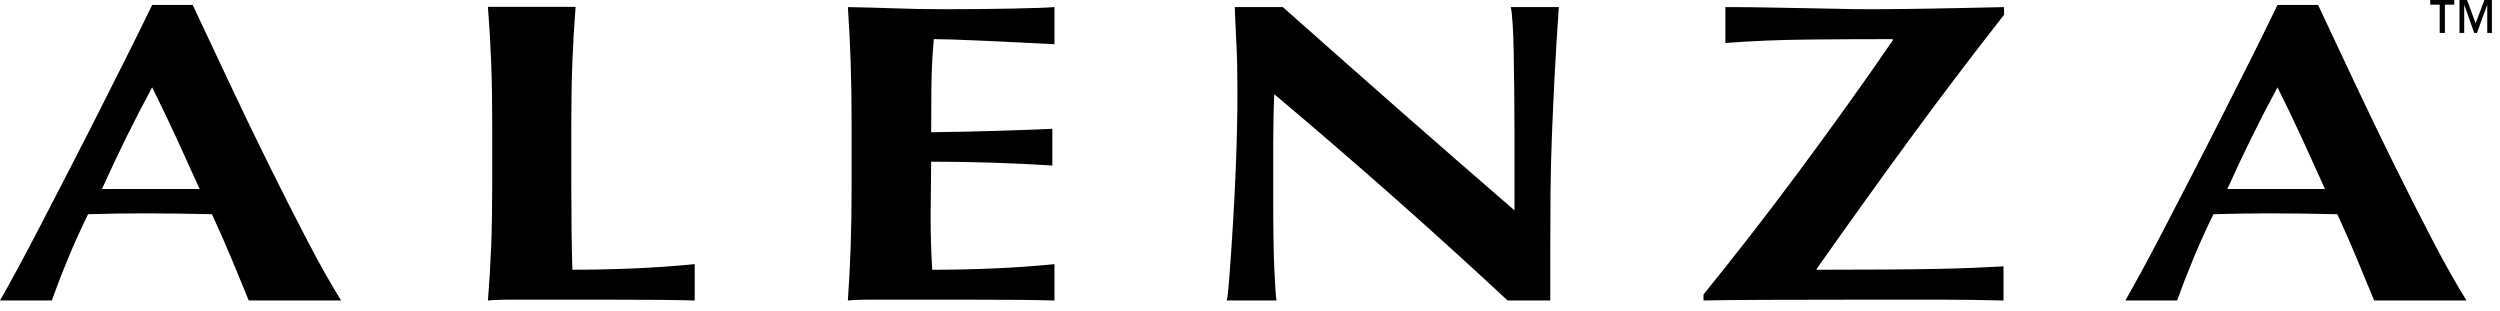
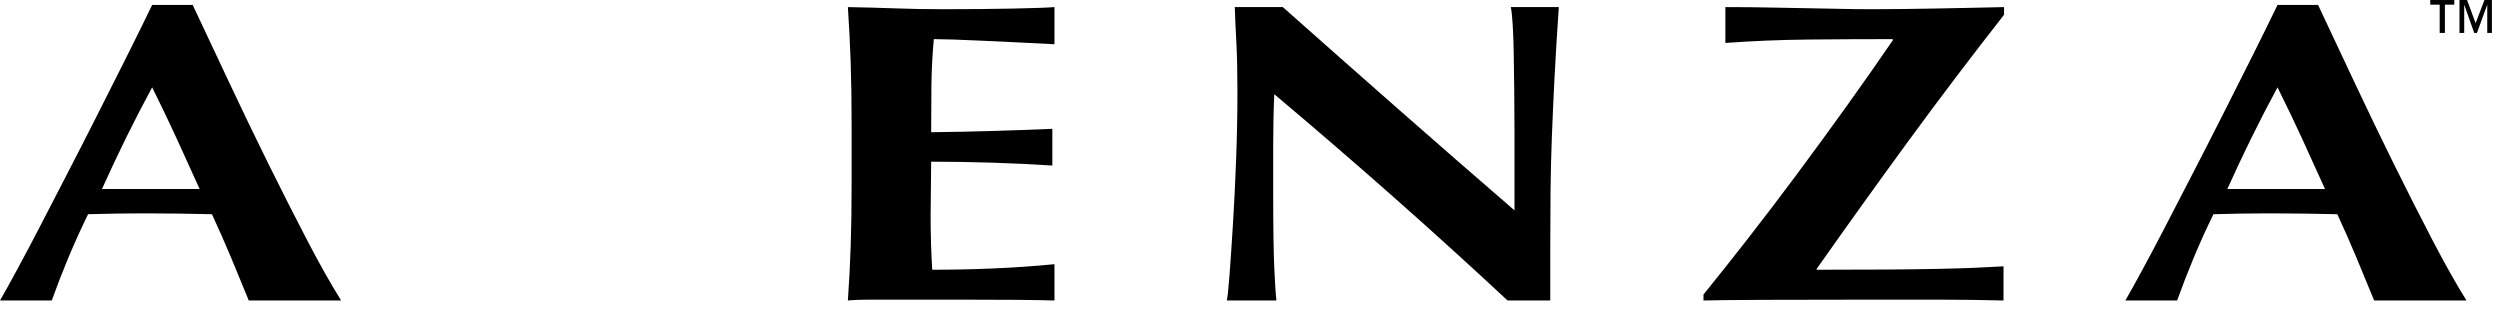
<svg xmlns="http://www.w3.org/2000/svg" class="color-black" fill="currentColor" viewBox="0 0 185 23" width="185">
  <title />
  <g fill="none" fill-rule="evenodd" id="Page-1" stroke="none" stroke-width="1">
    <g fill="#000" id="Group" transform="translate(0, -0)">
      <path d="M183.848,1.13686838e-13 L183.196,1.719 L182.565,1.13686838e-13 L182.002,1.13686838e-13 L182.002,2.437 L182.352,2.437 L182.352,0.347 L183.093,2.437 L183.295,2.437 L184.057,0.347 L184.057,2.437 L184.401,2.437 L184.401,1.13686838e-13 L183.848,1.13686838e-13 Z M179.838,1.13686838e-13 L179.838,0.347 L180.537,0.347 L180.537,2.437 L180.923,2.437 L180.923,0.347 L181.617,0.347 L181.617,1.13686838e-13 L179.838,1.13686838e-13 Z" id="Fill-1"> </path>
-       <path d="M51.409,22.236 C50.698,22.215 49.821,22.2 48.78,22.189 C47.739,22.178 46.309,22.174 44.49,22.174 L40.576,22.174 L38.224,22.174 C37.631,22.174 37.182,22.178 36.88,22.189 C36.576,22.2 36.319,22.215 36.108,22.236 C36.213,20.929 36.293,19.595 36.346,18.235 C36.398,16.876 36.425,15.32 36.425,13.57 L36.425,9.268 C36.425,7.518 36.398,5.964 36.346,4.603 C36.293,3.243 36.213,1.878 36.108,0.507 L42.593,0.507 C42.487,1.878 42.408,3.243 42.356,4.603 C42.302,5.964 42.276,7.518 42.276,9.268 L42.276,13.57 C42.276,14.772 42.283,15.931 42.296,17.049 C42.309,18.168 42.328,19.137 42.356,19.959 C43.858,19.959 45.36,19.927 46.862,19.864 C48.365,19.801 49.881,19.696 51.409,19.548 L51.409,22.236 Z" id="Fill-2"> </path>
      <path d="M18.409,22.236 C17.988,21.205 17.553,20.151 17.105,19.076 C16.657,18.002 16.183,16.926 15.683,15.852 C14.84,15.832 13.997,15.816 13.155,15.805 C12.311,15.795 11.469,15.789 10.626,15.789 C9.941,15.789 9.257,15.795 8.572,15.805 C7.887,15.816 7.202,15.832 6.518,15.852 C5.991,16.926 5.504,18.002 5.056,19.076 C4.608,20.151 4.2,21.205 3.831,22.236 L-2.84217094e-14,22.236 C0.316,21.689 0.737,20.93 1.263,19.961 C1.79,18.992 2.37,17.896 3.002,16.674 C3.634,15.453 4.312,14.141 5.036,12.74 C5.761,11.339 6.484,9.922 7.209,8.489 C7.933,7.056 8.644,5.645 9.343,4.254 C10.04,2.863 10.679,1.567 11.259,0.367 L14.261,0.367 C15.103,2.158 16.005,4.075 16.967,6.119 C17.928,8.163 18.896,10.17 19.87,12.139 C20.845,14.109 21.793,15.979 22.715,17.749 C23.636,19.518 24.479,21.014 25.243,22.236 L18.409,22.236 Z M11.259,6.465 C10.574,7.73 9.929,8.978 9.323,10.211 C8.717,11.444 8.124,12.703 7.545,13.988 L14.774,13.988 C14.195,12.703 13.622,11.444 13.056,10.211 C12.489,8.978 11.89,7.73 11.259,6.465 L11.259,6.465 Z" id="Fill-4"> </path>
      <path d="M78.031,22.236 C77.32,22.215 76.444,22.2 75.404,22.189 C74.364,22.178 72.935,22.174 71.118,22.174 L67.207,22.174 L64.857,22.174 C64.263,22.174 63.816,22.178 63.513,22.189 C63.21,22.2 62.953,22.215 62.743,22.236 C62.835,20.93 62.904,19.597 62.95,18.239 C62.996,16.88 63.019,15.326 63.019,13.577 L63.019,9.279 C63.019,7.53 62.996,5.976 62.95,4.617 C62.904,3.258 62.835,1.894 62.743,0.525 C63.928,0.546 65.099,0.578 66.259,0.619 C67.417,0.662 68.59,0.682 69.775,0.682 C71.723,0.682 73.455,0.667 74.97,0.634 C76.484,0.604 77.504,0.567 78.031,0.525 L78.031,3.274 C77.267,3.232 76.431,3.19 75.523,3.147 C74.614,3.106 73.731,3.063 72.876,3.021 C72.02,2.979 71.249,2.948 70.565,2.926 C69.88,2.906 69.393,2.895 69.103,2.895 C68.997,4.054 68.938,5.202 68.925,6.34 C68.912,7.477 68.906,8.627 68.906,9.785 C70.617,9.763 72.164,9.732 73.547,9.689 C74.93,9.648 76.372,9.595 77.873,9.532 L77.873,12.25 C74.871,12.06 71.882,11.965 68.906,11.965 C68.906,12.639 68.899,13.314 68.886,13.988 C68.872,14.662 68.866,15.337 68.866,16.01 C68.866,17.381 68.906,18.697 68.985,19.961 C70.486,19.961 71.987,19.929 73.489,19.866 C74.989,19.802 76.504,19.698 78.031,19.55 L78.031,22.236 Z" id="Fill-6"> </path>
      <path d="M111.56,22.236 C106.135,17.18 100.38,12.091 94.296,6.971 C94.27,7.583 94.249,8.194 94.237,8.804 C94.223,9.416 94.217,10.038 94.217,10.67 L94.217,14.336 C94.217,15.599 94.223,16.674 94.237,17.559 C94.249,18.444 94.27,19.192 94.296,19.802 C94.322,20.414 94.349,20.914 94.375,21.304 C94.401,21.694 94.428,22.005 94.455,22.236 L90.78,22.236 C90.833,22.068 90.898,21.467 90.978,20.435 C91.057,19.403 91.142,18.144 91.234,16.659 C91.327,15.173 91.406,13.561 91.472,11.823 C91.537,10.085 91.57,8.415 91.57,6.813 C91.57,5.36 91.544,4.138 91.491,3.147 C91.438,2.158 91.399,1.283 91.373,0.525 L94.929,0.525 C97.798,3.074 100.637,5.581 103.441,8.046 C106.247,10.511 109.124,13.019 112.073,15.568 L112.073,12.818 L112.073,9.753 C112.073,8.721 112.067,7.704 112.054,6.704 C112.04,5.703 112.027,4.781 112.015,3.938 C112,3.095 111.975,2.369 111.935,1.757 C111.895,1.146 111.85,0.735 111.797,0.525 L115.352,0.525 C115.22,2.442 115.116,4.175 115.036,5.723 C114.957,7.272 114.892,8.731 114.839,10.1 C114.786,11.47 114.753,12.824 114.74,14.162 C114.727,15.5 114.72,16.926 114.72,18.444 L114.72,22.236 L111.56,22.236 Z" id="Fill-8"> </path>
      <path d="M148.26,22.236 C146.601,22.194 145.001,22.174 143.46,22.174 L138.384,22.174 C135.197,22.174 132.537,22.178 130.404,22.189 C128.271,22.2 126.822,22.215 126.058,22.236 L126.058,21.794 C127.032,20.593 128.113,19.234 129.298,17.717 C130.483,16.2 131.694,14.609 132.932,12.945 C134.17,11.281 135.401,9.595 136.626,7.888 C137.851,6.182 139.002,4.539 140.083,2.958 L140.043,2.895 C137.989,2.895 135.908,2.906 133.802,2.926 C131.694,2.948 129.654,3.032 127.678,3.179 L127.678,0.525 C128.889,0.525 129.962,0.535 130.898,0.556 C131.832,0.578 132.715,0.593 133.545,0.604 C134.374,0.615 135.19,0.631 135.994,0.651 C136.797,0.672 137.659,0.682 138.581,0.682 C139.398,0.682 140.155,0.677 140.853,0.667 C141.551,0.656 142.268,0.646 143.006,0.634 C143.743,0.625 144.533,0.609 145.376,0.589 C146.218,0.567 147.194,0.546 148.3,0.525 L148.3,1.093 C145.824,4.254 143.454,7.382 141.189,10.48 C138.924,13.577 136.672,16.716 134.433,19.898 L134.433,19.961 C136.488,19.961 138.226,19.956 139.648,19.945 C141.07,19.935 142.307,19.919 143.362,19.898 C144.415,19.877 145.317,19.85 146.068,19.819 C146.819,19.787 147.549,19.751 148.26,19.709 L148.26,22.236 Z" id="Fill-10"> </path>
      <path d="M175.686,22.236 C175.265,21.205 174.83,20.151 174.382,19.076 C173.934,18.002 173.46,16.926 172.96,15.852 C172.117,15.832 171.274,15.816 170.432,15.805 C169.588,15.795 168.746,15.789 167.903,15.789 C167.218,15.789 166.534,15.795 165.849,15.805 C165.164,15.816 164.479,15.832 163.795,15.852 C163.268,16.926 162.781,18.002 162.333,19.076 C161.885,20.151 161.477,21.205 161.108,22.236 L157.277,22.236 C157.593,21.689 158.014,20.93 158.54,19.961 C159.067,18.992 159.647,17.896 160.279,16.674 C160.912,15.453 161.589,14.141 162.313,12.74 C163.038,11.339 163.761,9.922 164.486,8.489 C165.21,7.056 165.921,5.645 166.62,4.254 C167.317,2.863 167.956,1.567 168.536,0.367 L171.538,0.367 C172.38,2.158 173.283,4.075 174.244,6.119 C175.205,8.163 176.173,10.17 177.147,12.139 C178.122,14.109 179.07,15.979 179.992,17.749 C180.914,19.518 181.756,21.014 182.52,22.236 L175.686,22.236 Z M168.536,6.465 C167.851,7.73 167.206,8.978 166.6,10.211 C165.994,11.444 165.401,12.703 164.822,13.988 L172.052,13.988 C171.472,12.703 170.899,11.444 170.333,10.211 C169.766,8.978 169.167,7.73 168.536,6.465 L168.536,6.465 Z" id="Fill-12"> </path>
    </g>
  </g>
</svg>